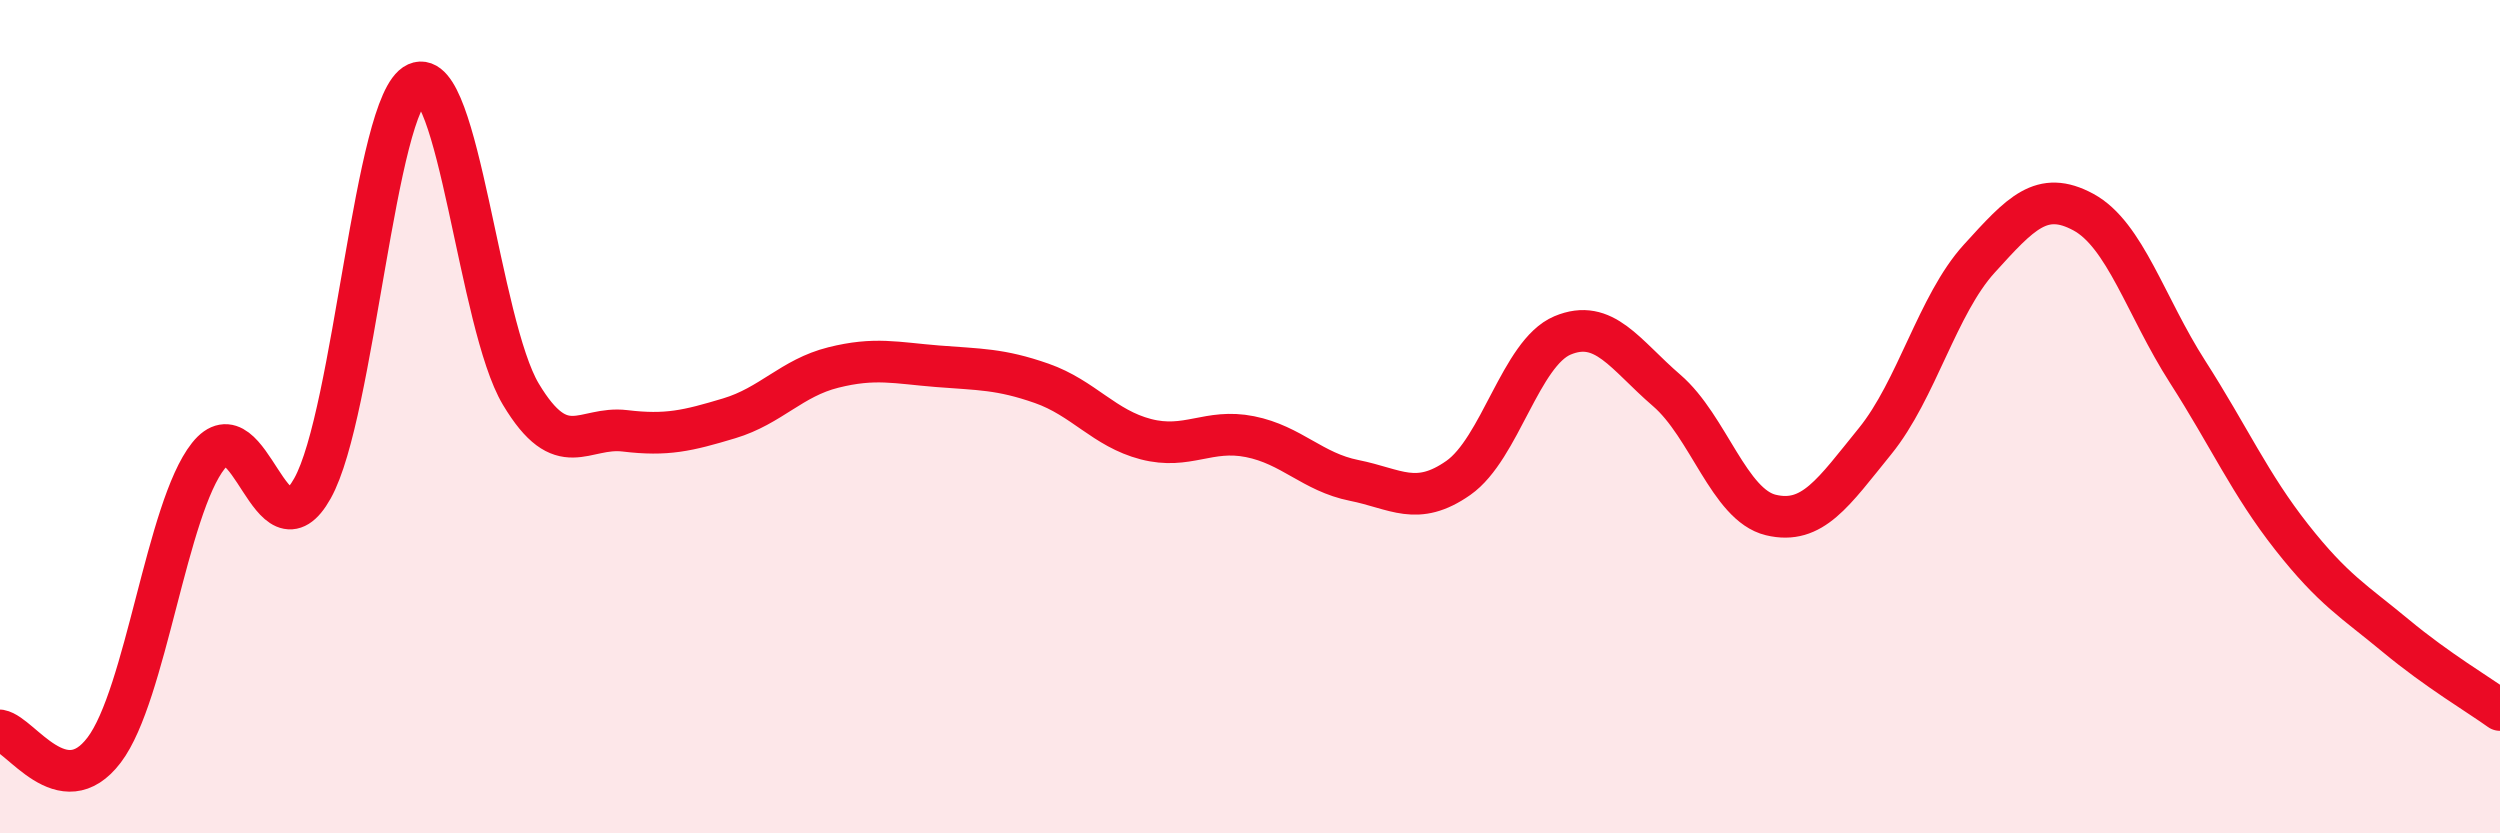
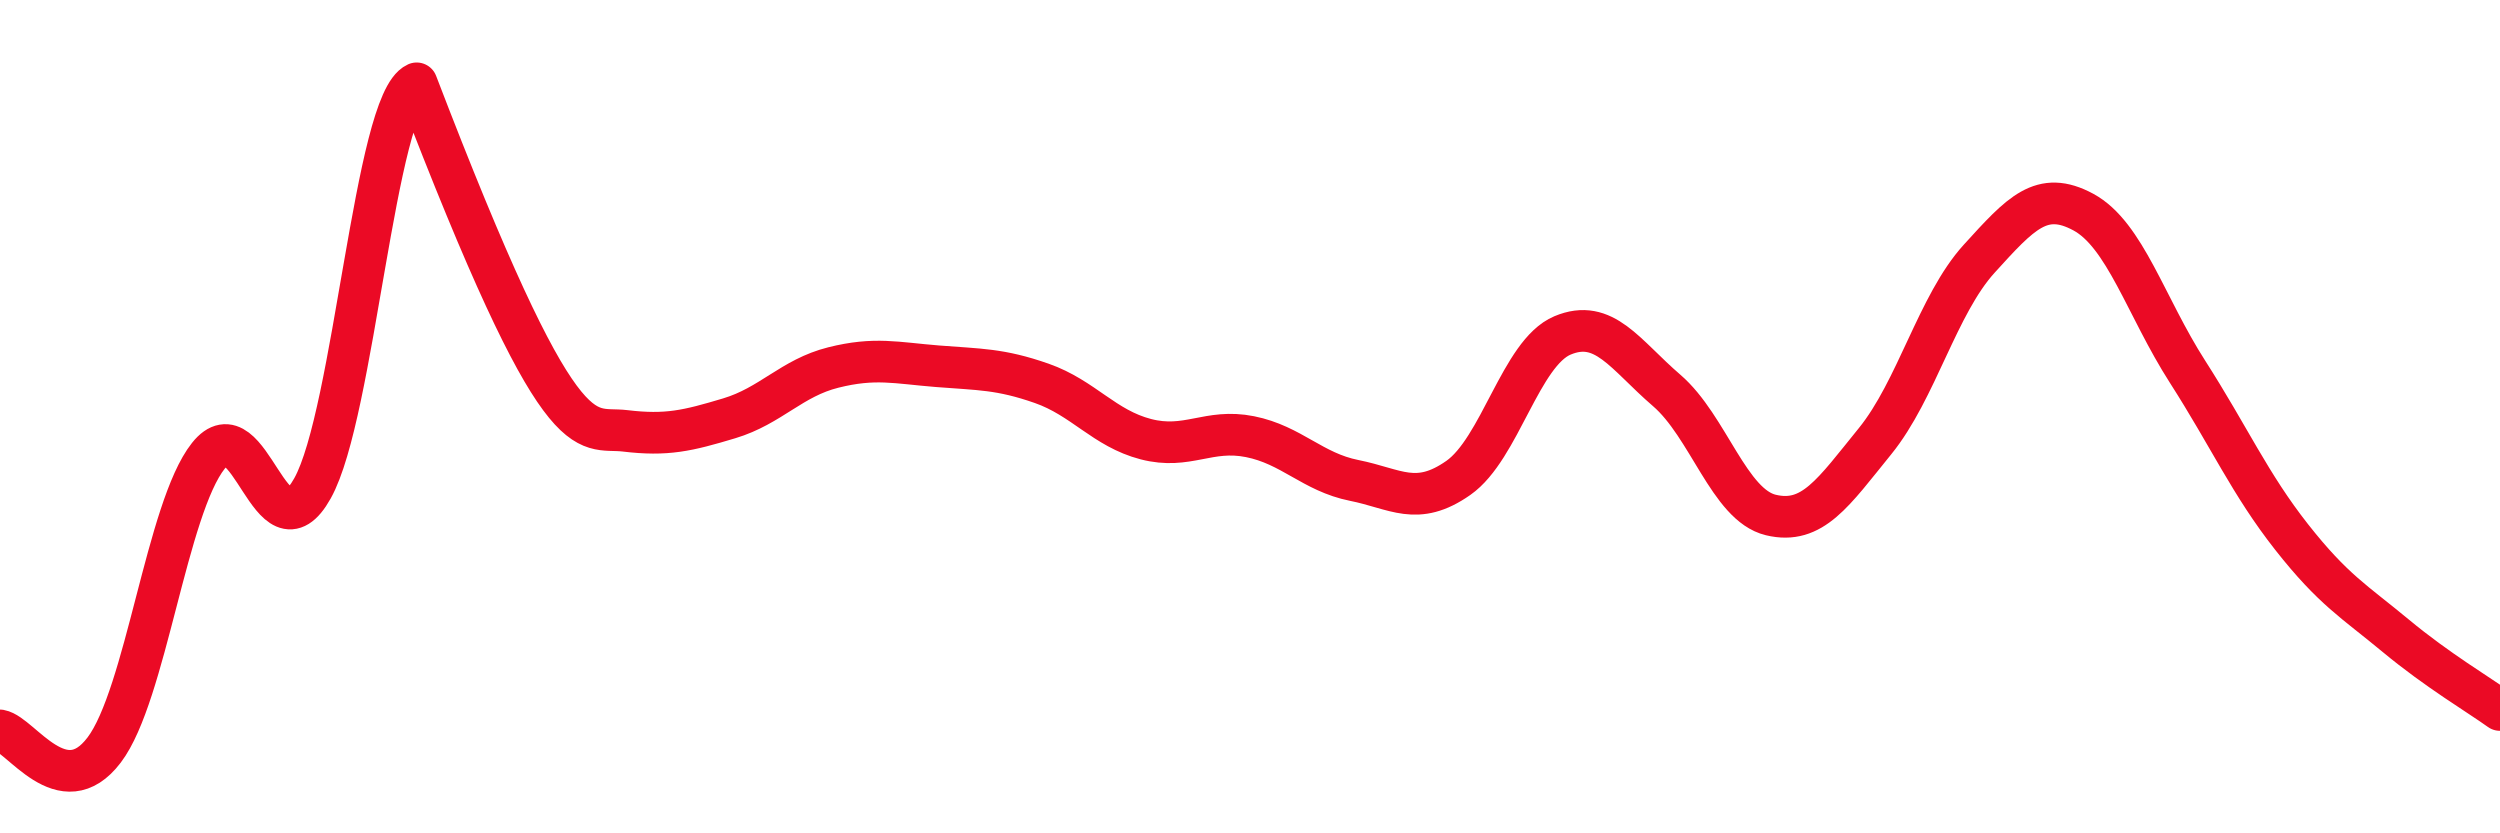
<svg xmlns="http://www.w3.org/2000/svg" width="60" height="20" viewBox="0 0 60 20">
-   <path d="M 0,17.53 C 0.5,17.62 1.5,19.32 2.5,18 C 3.5,16.68 4,12.2 5,10.94 C 6,9.68 6.5,13.51 7.5,11.72 C 8.5,9.93 9,2.45 10,2 C 11,1.55 11.5,7.79 12.5,9.46 C 13.5,11.13 14,10.22 15,10.34 C 16,10.46 16.5,10.34 17.5,10.04 C 18.5,9.74 19,9.07 20,8.82 C 21,8.57 21.5,8.71 22.5,8.79 C 23.5,8.87 24,8.85 25,9.2 C 26,9.55 26.5,10.28 27.5,10.54 C 28.5,10.8 29,10.28 30,10.48 C 31,10.68 31.5,11.33 32.5,11.53 C 33.5,11.73 34,12.17 35,11.47 C 36,10.77 36.5,8.47 37.5,8.05 C 38.5,7.63 39,8.51 40,9.37 C 41,10.23 41.5,12.12 42.5,12.36 C 43.5,12.6 44,11.82 45,10.59 C 46,9.36 46.5,7.31 47.5,6.21 C 48.5,5.11 49,4.55 50,5.09 C 51,5.63 51.5,7.36 52.5,8.92 C 53.5,10.48 54,11.62 55,12.89 C 56,14.16 56.5,14.43 57.5,15.26 C 58.5,16.09 59.5,16.68 60,17.04L60 20L0 20Z" fill="#EB0A25" opacity="0.1" stroke-linecap="round" stroke-linejoin="round" />
-   <path d="M 0,17.53 C 0.5,17.62 1.5,19.32 2.5,18 C 3.5,16.68 4,12.2 5,10.94 C 6,9.68 6.5,13.51 7.5,11.72 C 8.5,9.93 9,2.45 10,2 C 11,1.55 11.5,7.79 12.5,9.46 C 13.5,11.13 14,10.22 15,10.34 C 16,10.46 16.5,10.34 17.5,10.04 C 18.5,9.74 19,9.07 20,8.82 C 21,8.57 21.5,8.71 22.5,8.79 C 23.5,8.87 24,8.85 25,9.2 C 26,9.55 26.5,10.28 27.5,10.54 C 28.5,10.8 29,10.28 30,10.48 C 31,10.68 31.5,11.33 32.5,11.53 C 33.5,11.73 34,12.17 35,11.47 C 36,10.77 36.5,8.47 37.5,8.05 C 38.5,7.63 39,8.51 40,9.37 C 41,10.23 41.5,12.12 42.5,12.36 C 43.5,12.6 44,11.82 45,10.59 C 46,9.36 46.5,7.31 47.5,6.21 C 48.5,5.11 49,4.55 50,5.09 C 51,5.63 51.5,7.36 52.5,8.92 C 53.5,10.48 54,11.62 55,12.89 C 56,14.16 56.5,14.43 57.5,15.26 C 58.5,16.09 59.5,16.68 60,17.04" stroke="#EB0A25" stroke-width="1" fill="none" stroke-linecap="round" stroke-linejoin="round" />
+   <path d="M 0,17.53 C 0.5,17.62 1.5,19.32 2.5,18 C 3.5,16.68 4,12.2 5,10.94 C 6,9.68 6.5,13.51 7.5,11.72 C 8.5,9.93 9,2.45 10,2 C 13.5,11.13 14,10.22 15,10.34 C 16,10.46 16.5,10.34 17.5,10.04 C 18.5,9.74 19,9.07 20,8.82 C 21,8.57 21.5,8.71 22.5,8.79 C 23.5,8.87 24,8.85 25,9.2 C 26,9.55 26.5,10.28 27.5,10.54 C 28.5,10.8 29,10.28 30,10.48 C 31,10.68 31.5,11.33 32.5,11.53 C 33.5,11.73 34,12.17 35,11.47 C 36,10.77 36.5,8.47 37.5,8.05 C 38.5,7.63 39,8.51 40,9.37 C 41,10.23 41.5,12.12 42.5,12.36 C 43.5,12.6 44,11.82 45,10.59 C 46,9.36 46.5,7.31 47.5,6.21 C 48.5,5.11 49,4.55 50,5.09 C 51,5.63 51.5,7.36 52.5,8.92 C 53.5,10.48 54,11.62 55,12.89 C 56,14.16 56.5,14.43 57.5,15.26 C 58.5,16.09 59.5,16.68 60,17.04" stroke="#EB0A25" stroke-width="1" fill="none" stroke-linecap="round" stroke-linejoin="round" />
</svg>